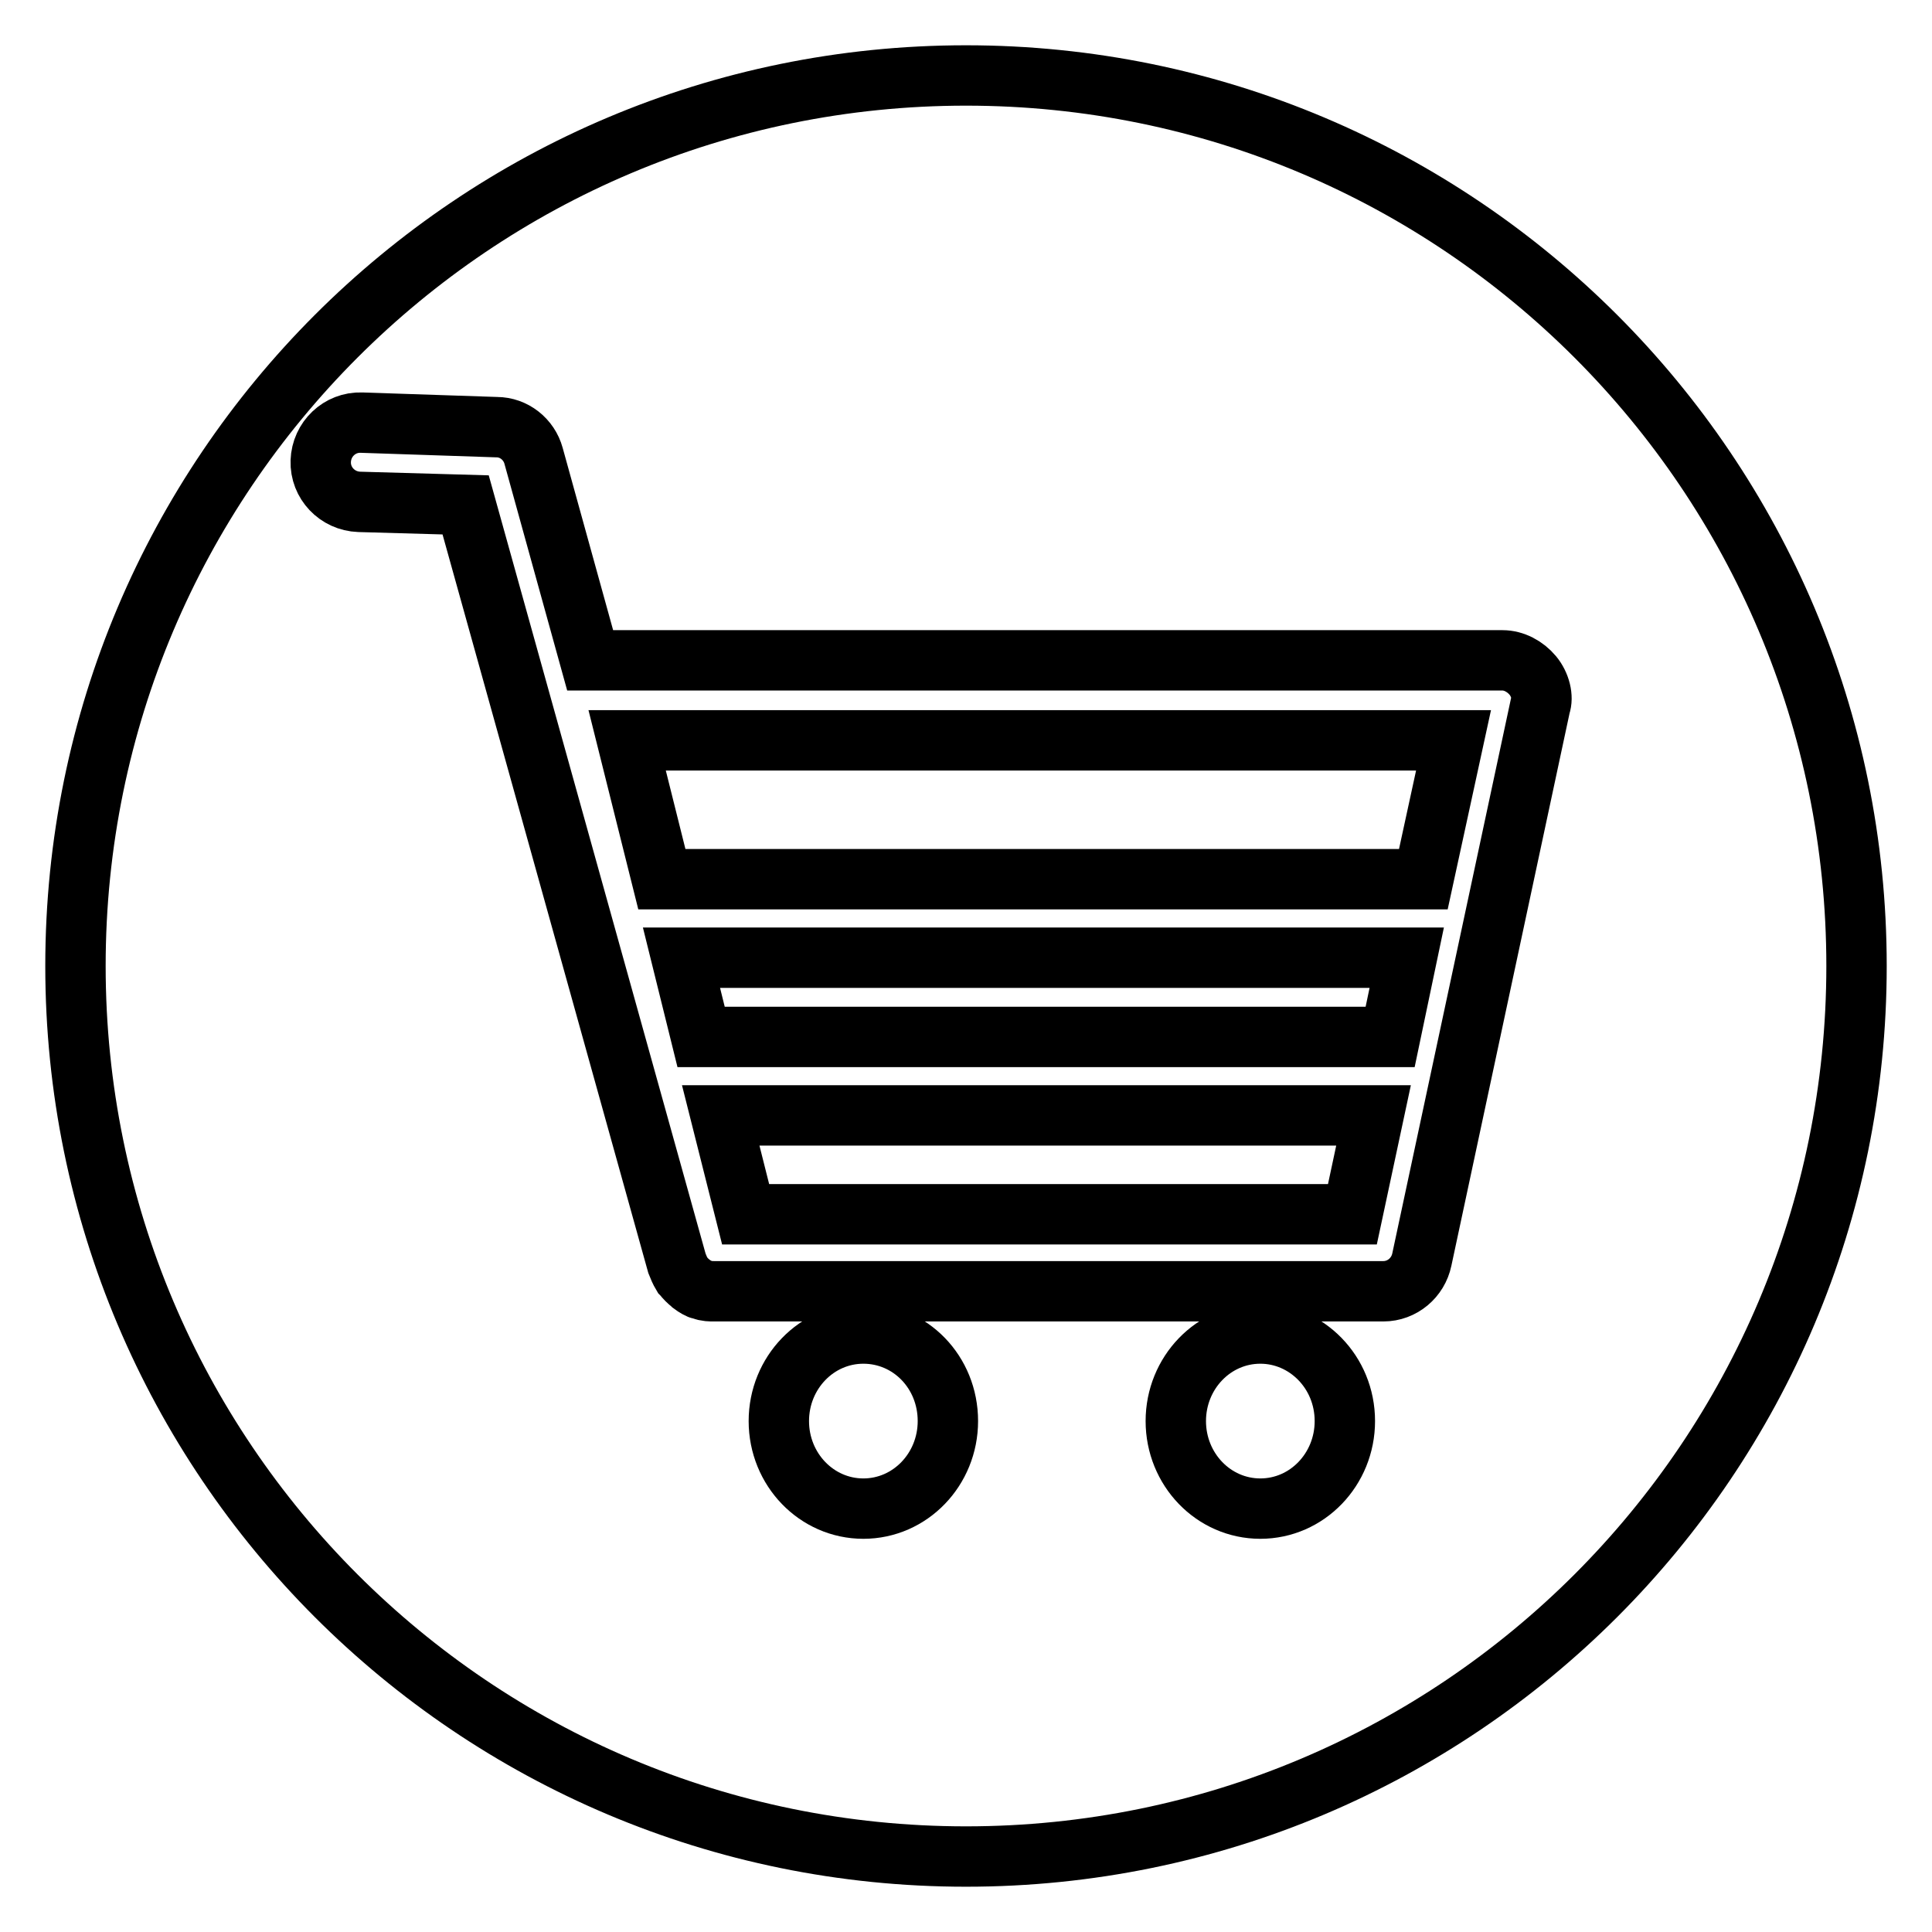
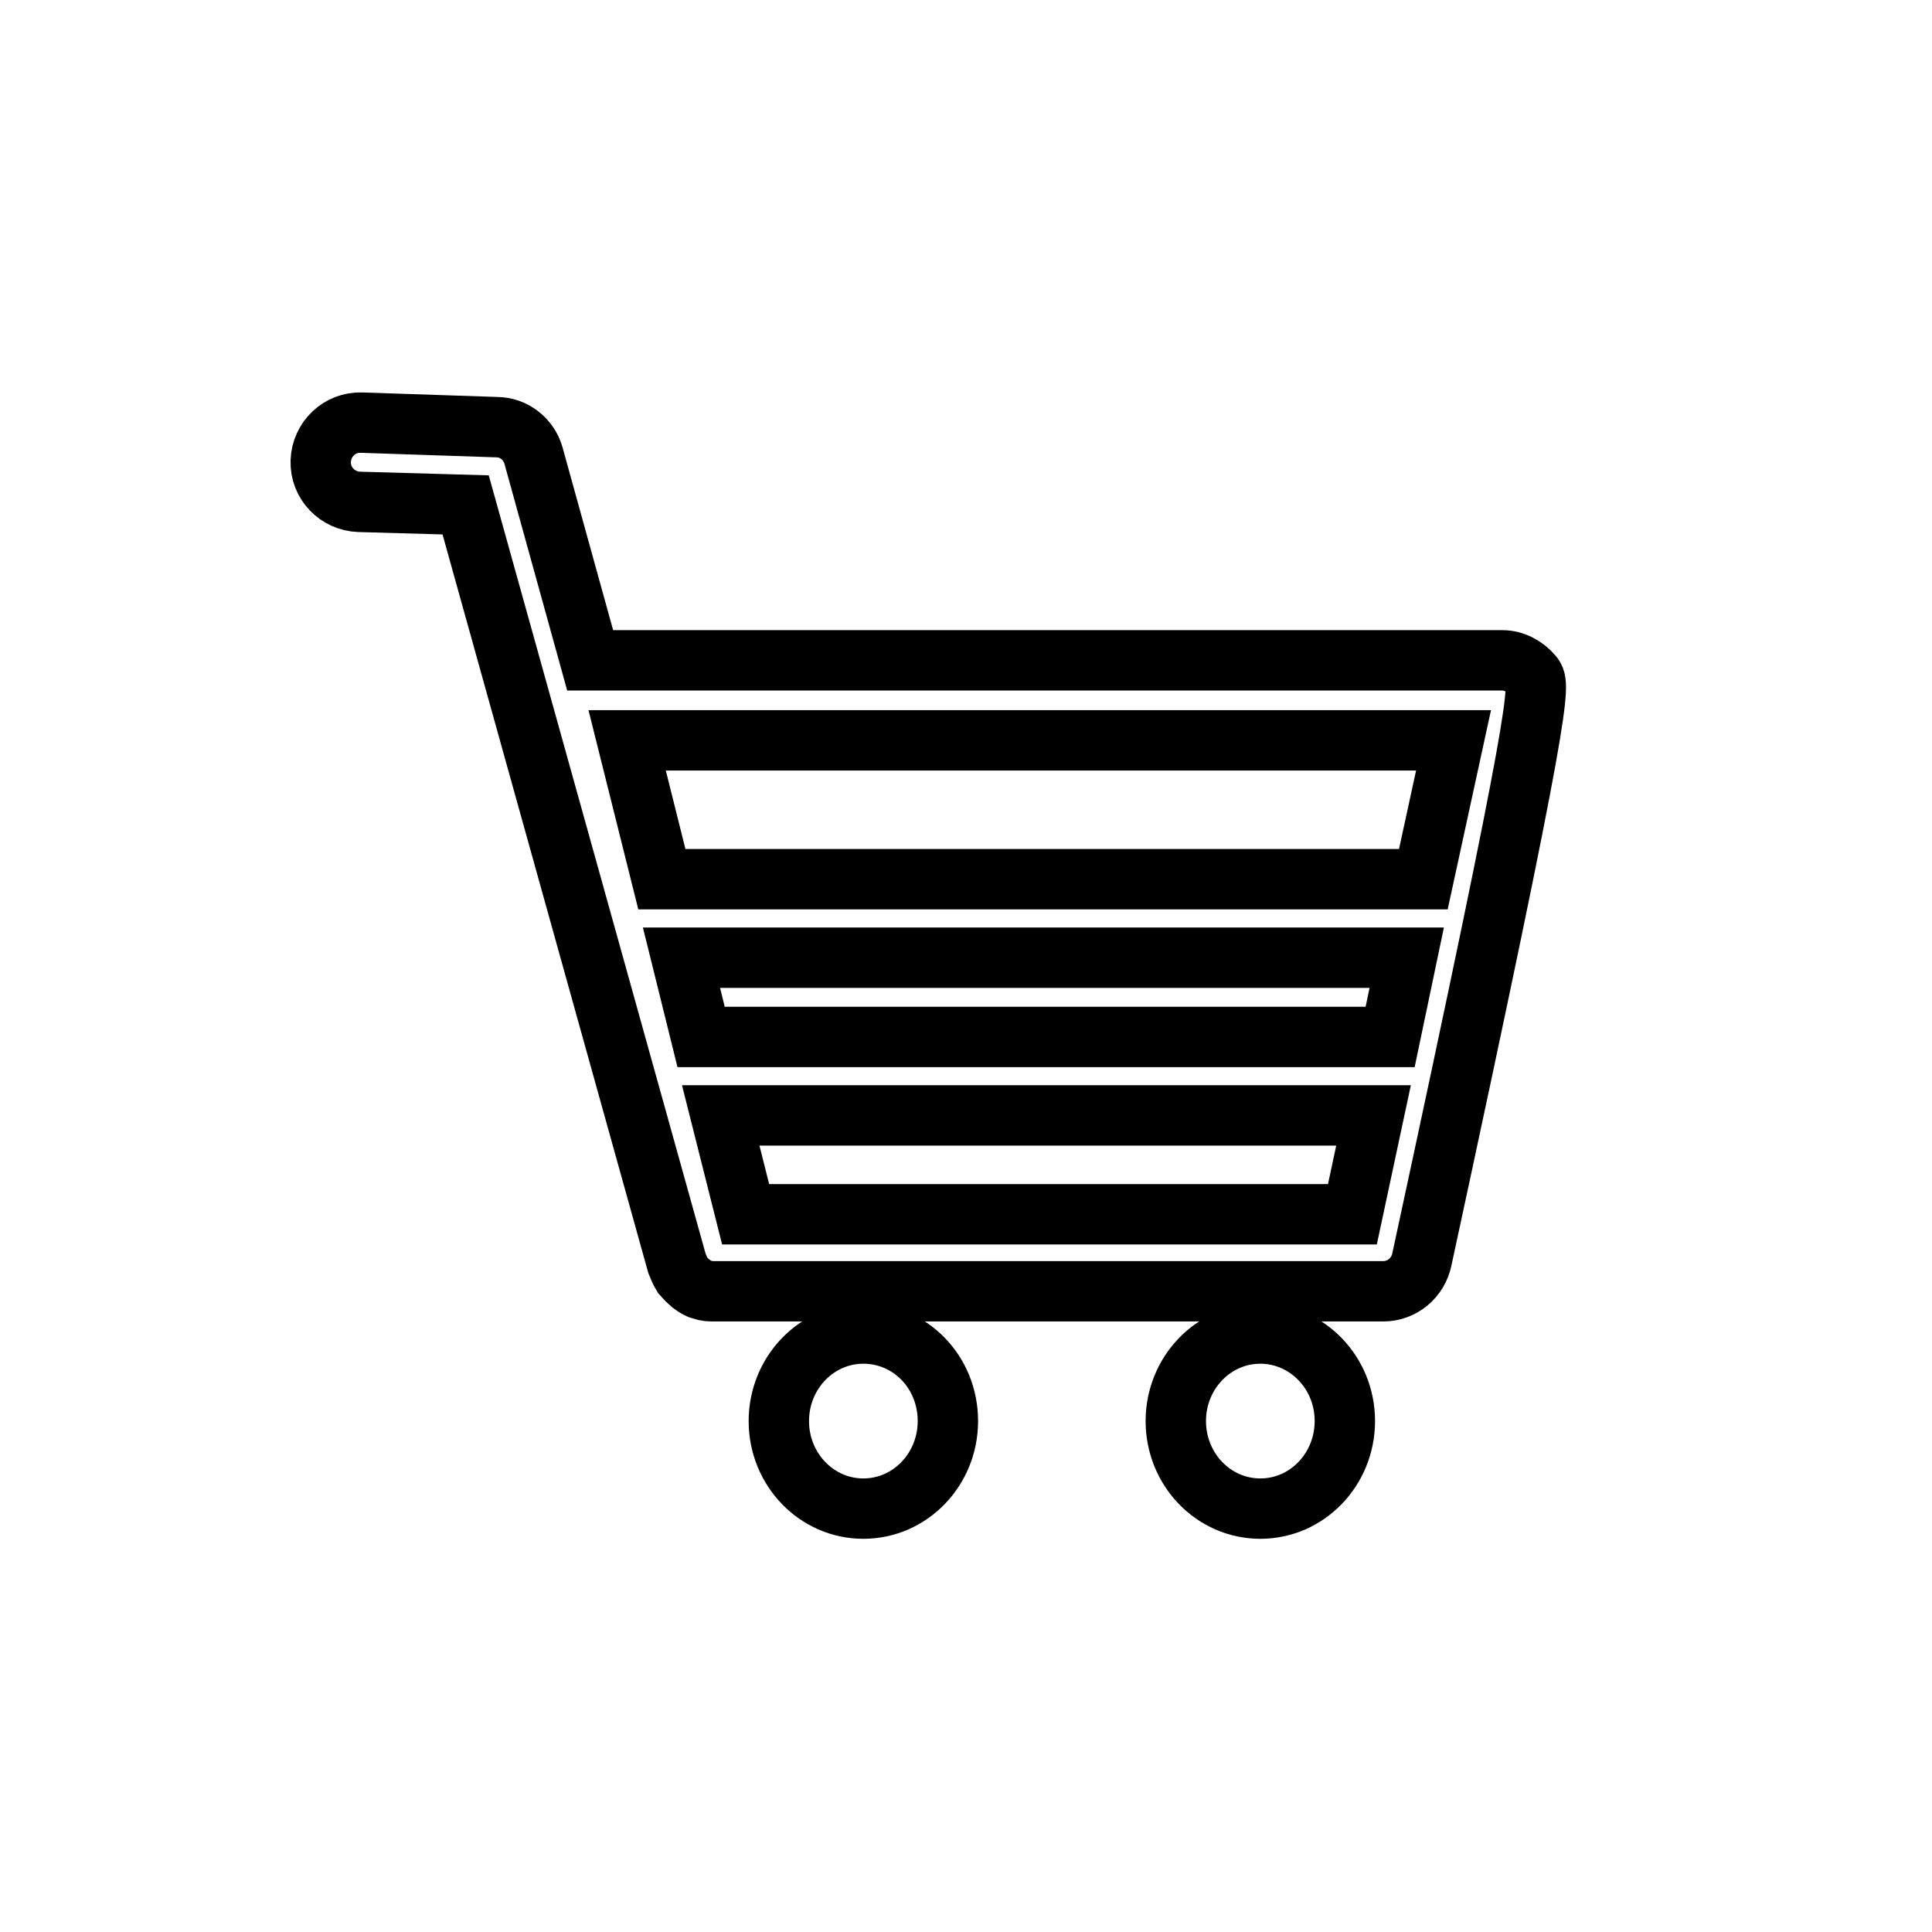
<svg xmlns="http://www.w3.org/2000/svg" version="1.1" x="0px" y="0px" viewBox="0 0 256 256" enable-background="new 0 0 256 256" xml:space="preserve">
  <g>
    <g>
-       <path stroke-width="8" fill-opacity="0" stroke="#000000" d="M10,128c0,65.2,52.8,118,118,118c65.2,0,118-52.8,118-118c0-65.2-52.8-118-118-118C62.8,10,10,62.8,10,128z" />
-       <path stroke-width="8" fill-opacity="0" stroke="#000000" d="M203.1,89.5c-1-1.2-2.5-2-4-2H78.2l-7.5-27.1c-0.6-2.2-2.6-3.8-4.9-3.8l-17.9-0.6c-2.9-0.1-5.3,2.2-5.4,5.1c-0.1,2.9,2.2,5.3,5.1,5.4l14.1,0.4l28,100.5c0,0,0,0,0,0c0.2,0.5,0.4,1,0.7,1.5c0,0,0,0,0.1,0.1c0.3,0.4,0.7,0.8,1.1,1.1c0,0,0,0,0.1,0.1c0.4,0.3,0.9,0.6,1.3,0.7c0,0,0.1,0,0.1,0c0.5,0.2,1,0.2,1.5,0.2l0,0c0,0,0,0,0,0h88.7c2.5,0,4.6-1.8,5.1-4.2l15.7-73.4C204.5,92.4,204.1,90.7,203.1,89.5L203.1,89.5L203.1,89.5z M192.6,98.1l-4,18.4c0,0,0,0,0,0H87.7l-4.6-18.4H192.6L192.6,98.1L192.6,98.1z M184.2,137.4H92.9l-2.6-10.5h96.1L184.2,137.4L184.2,137.4L184.2,137.4z M98.8,160.9l-3.3-13.1H182l-2.8,13.1H98.8L98.8,160.9L98.8,160.9z M114.4,176.7c-6.2,0-11.2,5.2-11.2,11.6c0,6.4,5,11.6,11.2,11.6c6.2,0,11.2-5.2,11.2-11.6C125.6,181.8,120.6,176.7,114.4,176.7 M167,176.7c-6.2,0-11.2,5.2-11.2,11.6c0,6.4,5,11.6,11.2,11.6c6.2,0,11.2-5.2,11.2-11.6C178.2,181.8,173.1,176.7,167,176.7" />
+       <path stroke-width="8" fill-opacity="0" stroke="#000000" d="M203.1,89.5c-1-1.2-2.5-2-4-2H78.2l-7.5-27.1c-0.6-2.2-2.6-3.8-4.9-3.8l-17.9-0.6c-2.9-0.1-5.3,2.2-5.4,5.1c-0.1,2.9,2.2,5.3,5.1,5.4l14.1,0.4l28,100.5c0,0,0,0,0,0c0.2,0.5,0.4,1,0.7,1.5c0,0,0,0,0.1,0.1c0.3,0.4,0.7,0.8,1.1,1.1c0,0,0,0,0.1,0.1c0.4,0.3,0.9,0.6,1.3,0.7c0,0,0.1,0,0.1,0c0.5,0.2,1,0.2,1.5,0.2l0,0c0,0,0,0,0,0h88.7c2.5,0,4.6-1.8,5.1-4.2C204.5,92.4,204.1,90.7,203.1,89.5L203.1,89.5L203.1,89.5z M192.6,98.1l-4,18.4c0,0,0,0,0,0H87.7l-4.6-18.4H192.6L192.6,98.1L192.6,98.1z M184.2,137.4H92.9l-2.6-10.5h96.1L184.2,137.4L184.2,137.4L184.2,137.4z M98.8,160.9l-3.3-13.1H182l-2.8,13.1H98.8L98.8,160.9L98.8,160.9z M114.4,176.7c-6.2,0-11.2,5.2-11.2,11.6c0,6.4,5,11.6,11.2,11.6c6.2,0,11.2-5.2,11.2-11.6C125.6,181.8,120.6,176.7,114.4,176.7 M167,176.7c-6.2,0-11.2,5.2-11.2,11.6c0,6.4,5,11.6,11.2,11.6c6.2,0,11.2-5.2,11.2-11.6C178.2,181.8,173.1,176.7,167,176.7" />
    </g>
  </g>
</svg>